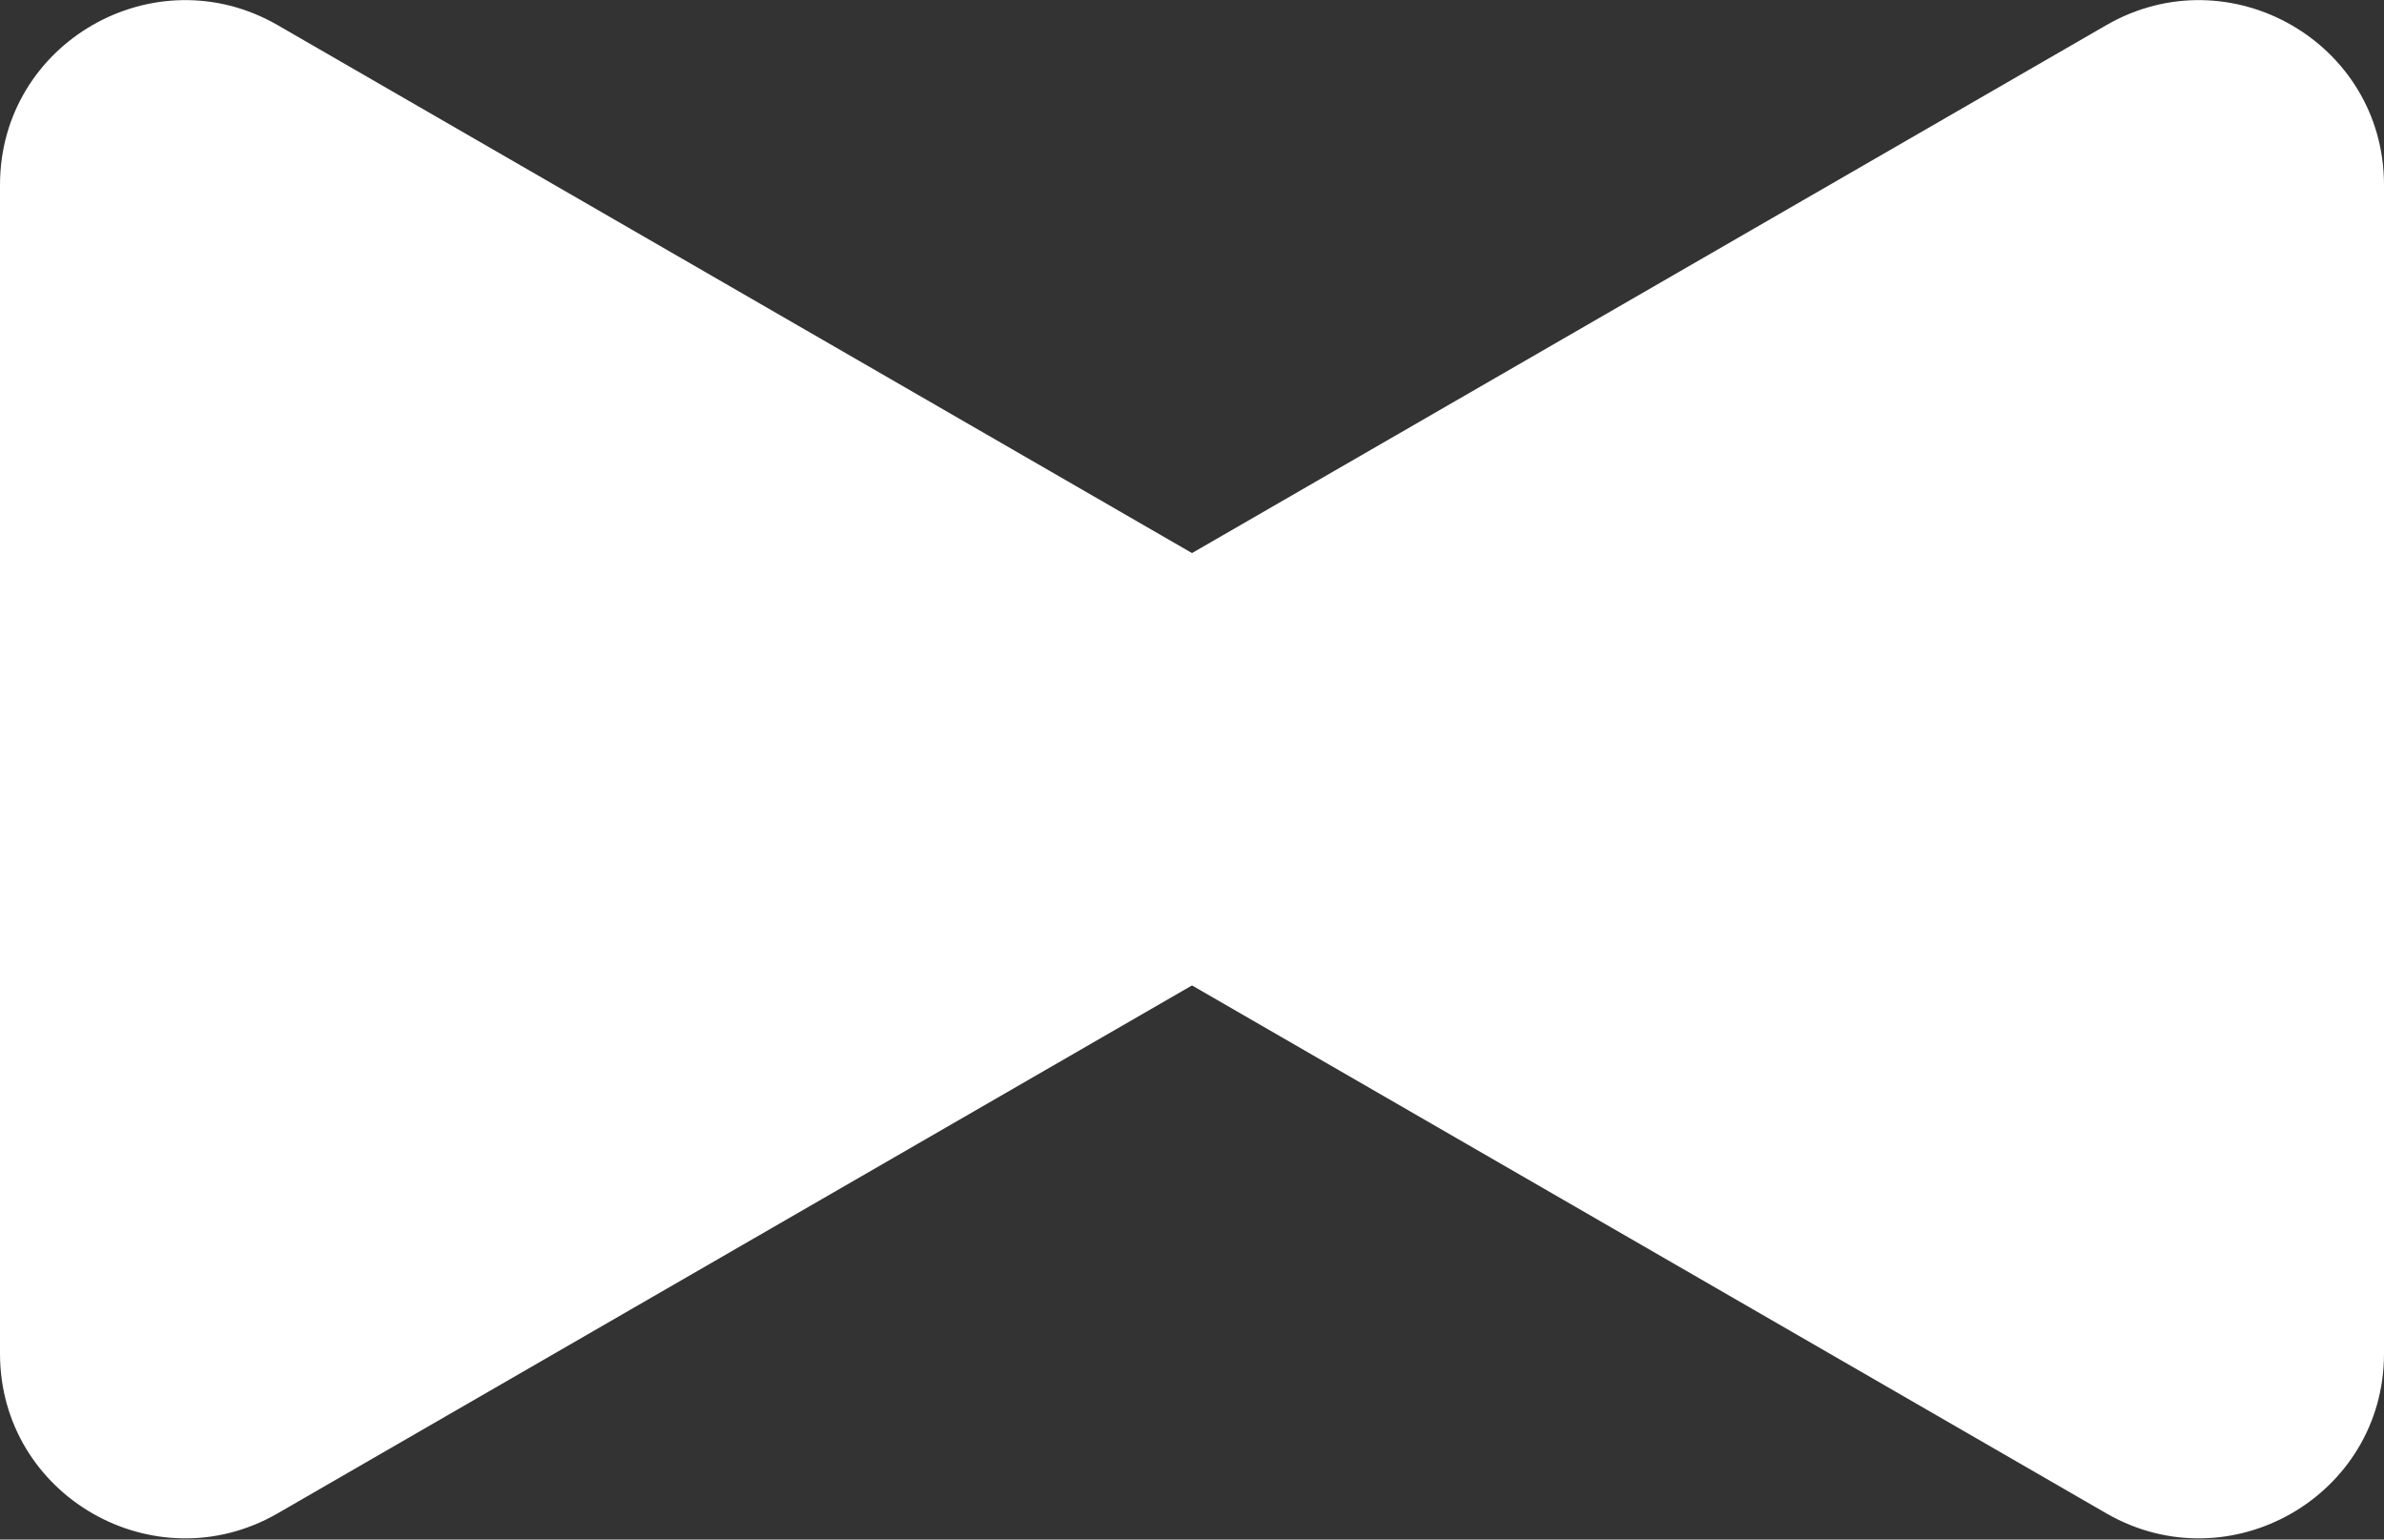
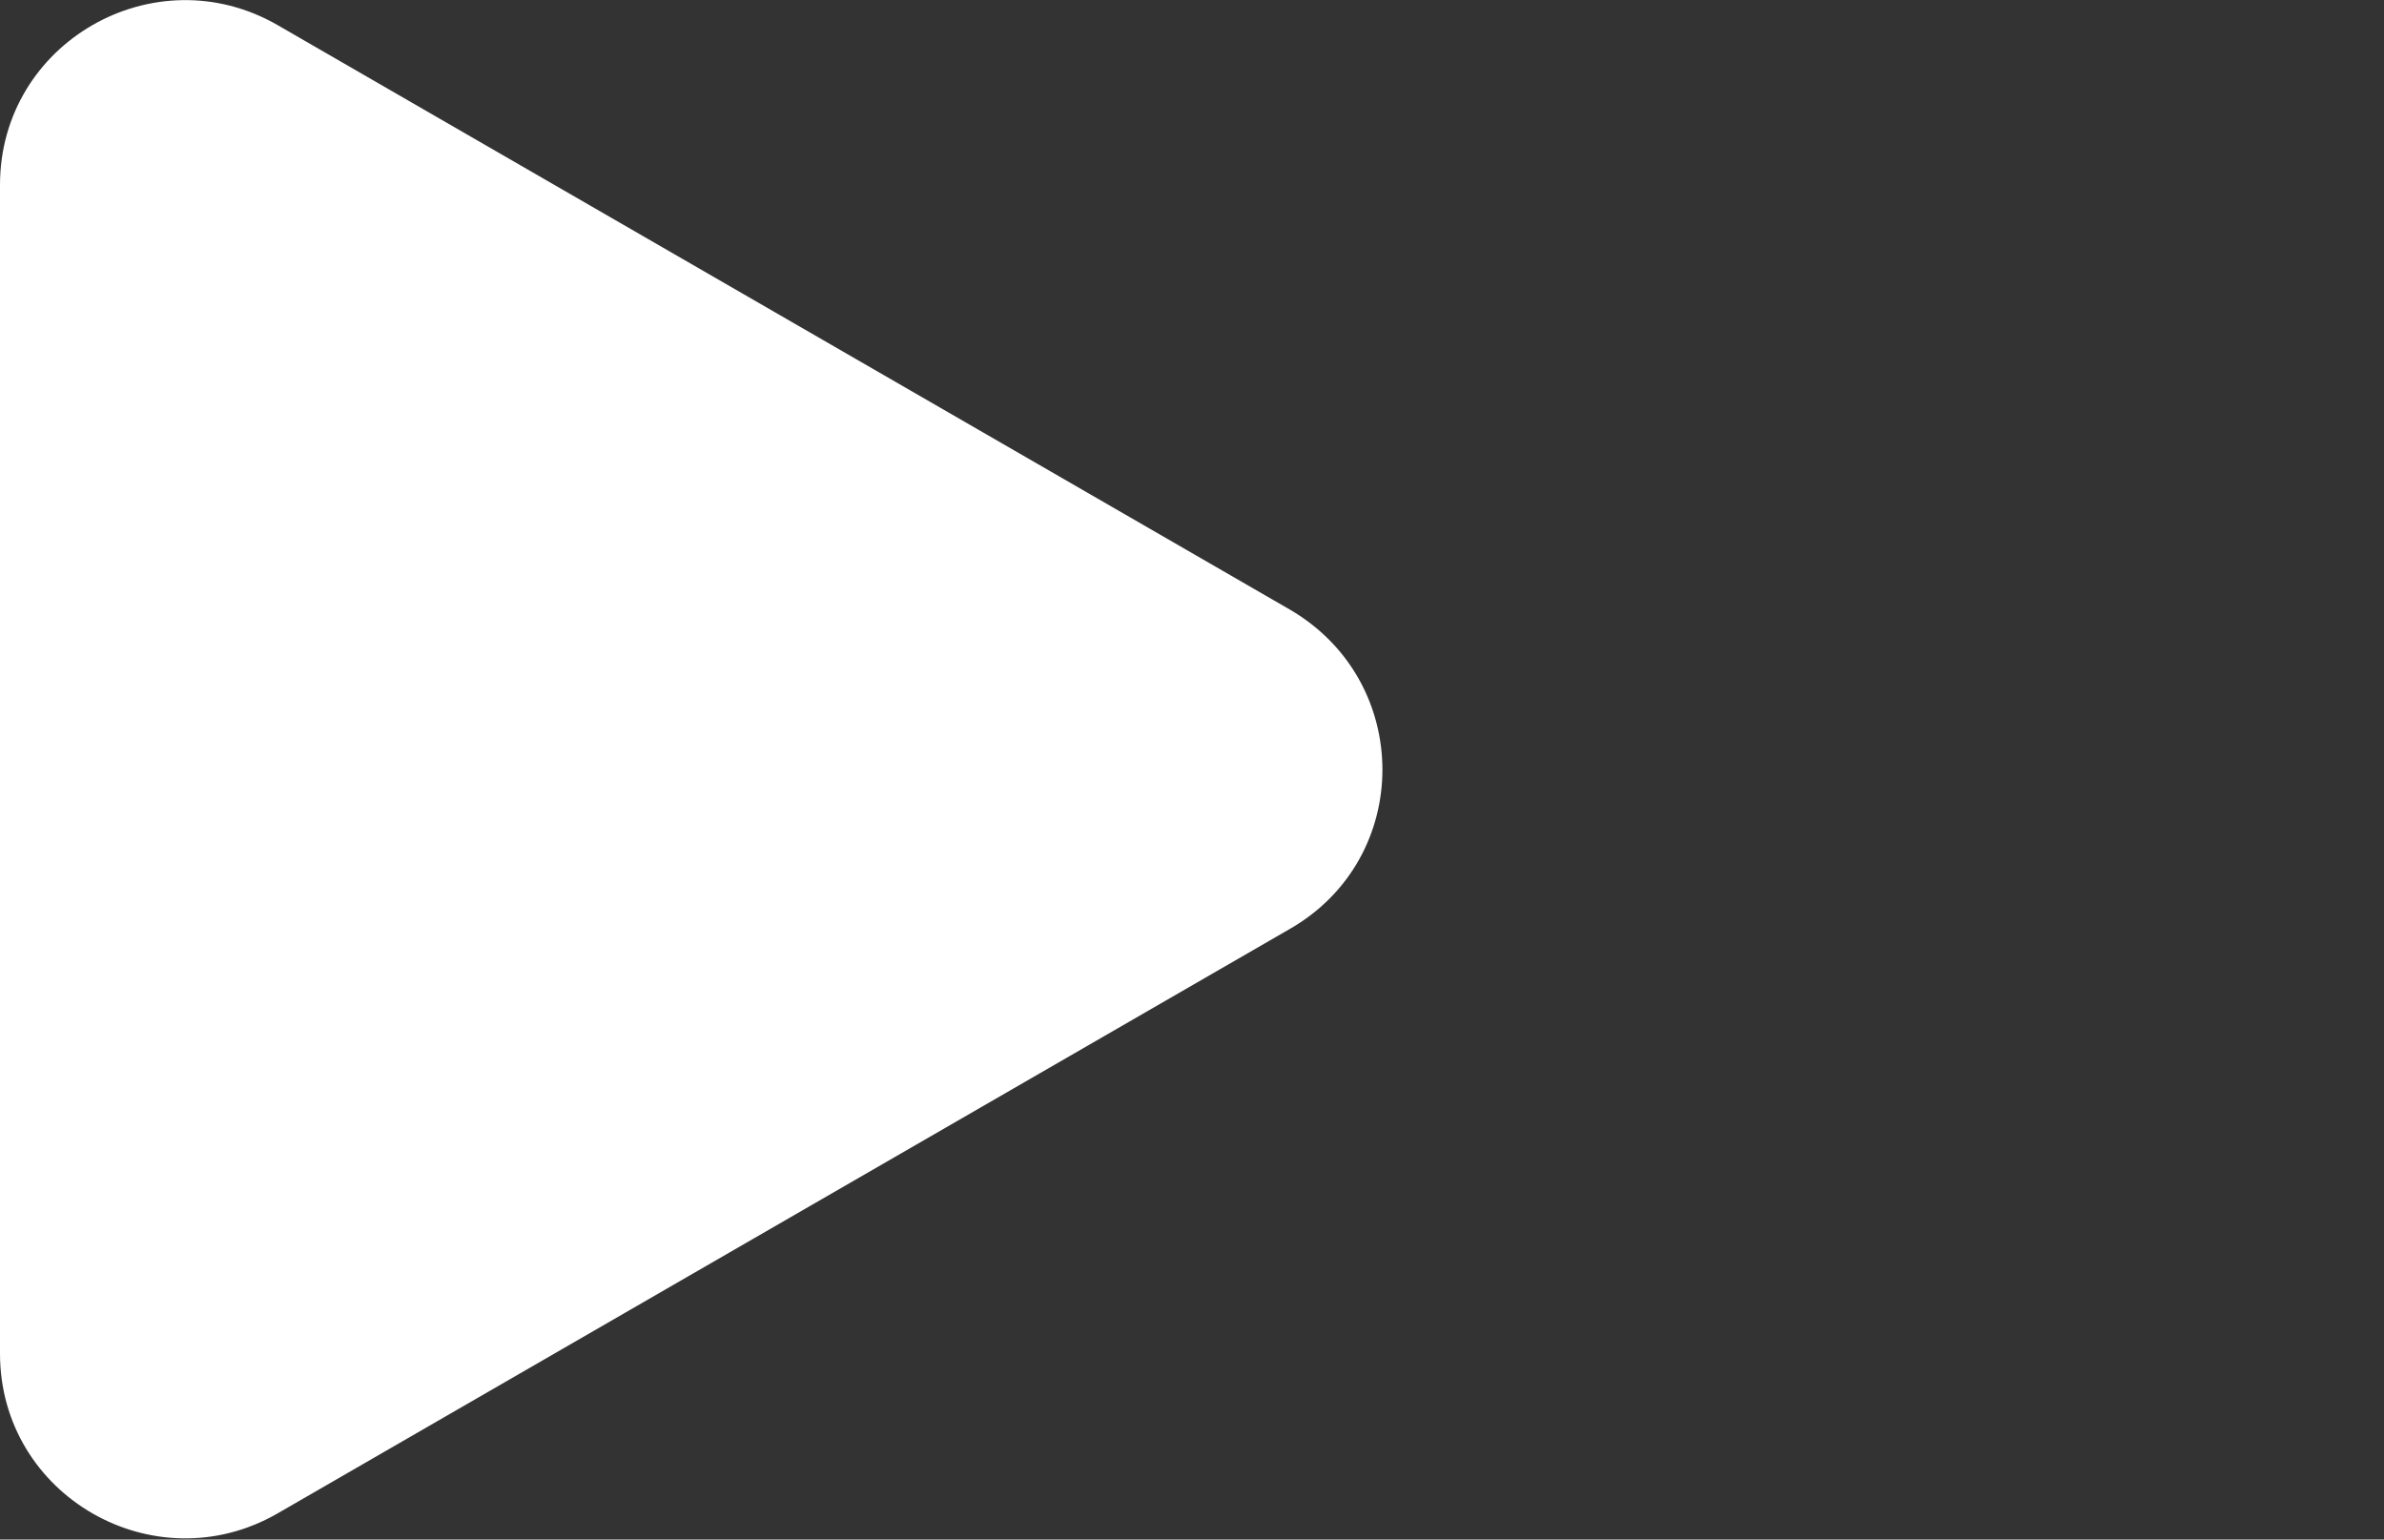
<svg xmlns="http://www.w3.org/2000/svg" version="1.1" id="Layer_1" x="0px" y="0px" viewBox="0 0 219.1 141.5" style="enable-background:new 0 0 219.1 141.5;" xml:space="preserve">
  <rect x="0" y="0" width="219.1" height="141.5" fill="#333333" stroke="none" />
  <style type="text/css">
	.st0{fill:#fff;}
	.st1{fill:#fff;}
</style>
  <g>
    <g>
      <path class="st0" d="M118.5,56l-93-53.7C14.2-4.2,0,3.9,0,17v107.4c0,13.1,14.2,21.2,25.5,14.7l93-53.7    C129.9,78.9,129.9,62.6,118.5,56z" />
-       <path class="st1" d="M100.6,85.4l93,53.7c11.3,6.5,25.5-1.6,25.5-14.7V17c0-13.1-14.2-21.2-25.5-14.7l-93,53.7    C89.2,62.6,89.2,78.9,100.6,85.4z" />
    </g>
  </g>
</svg>